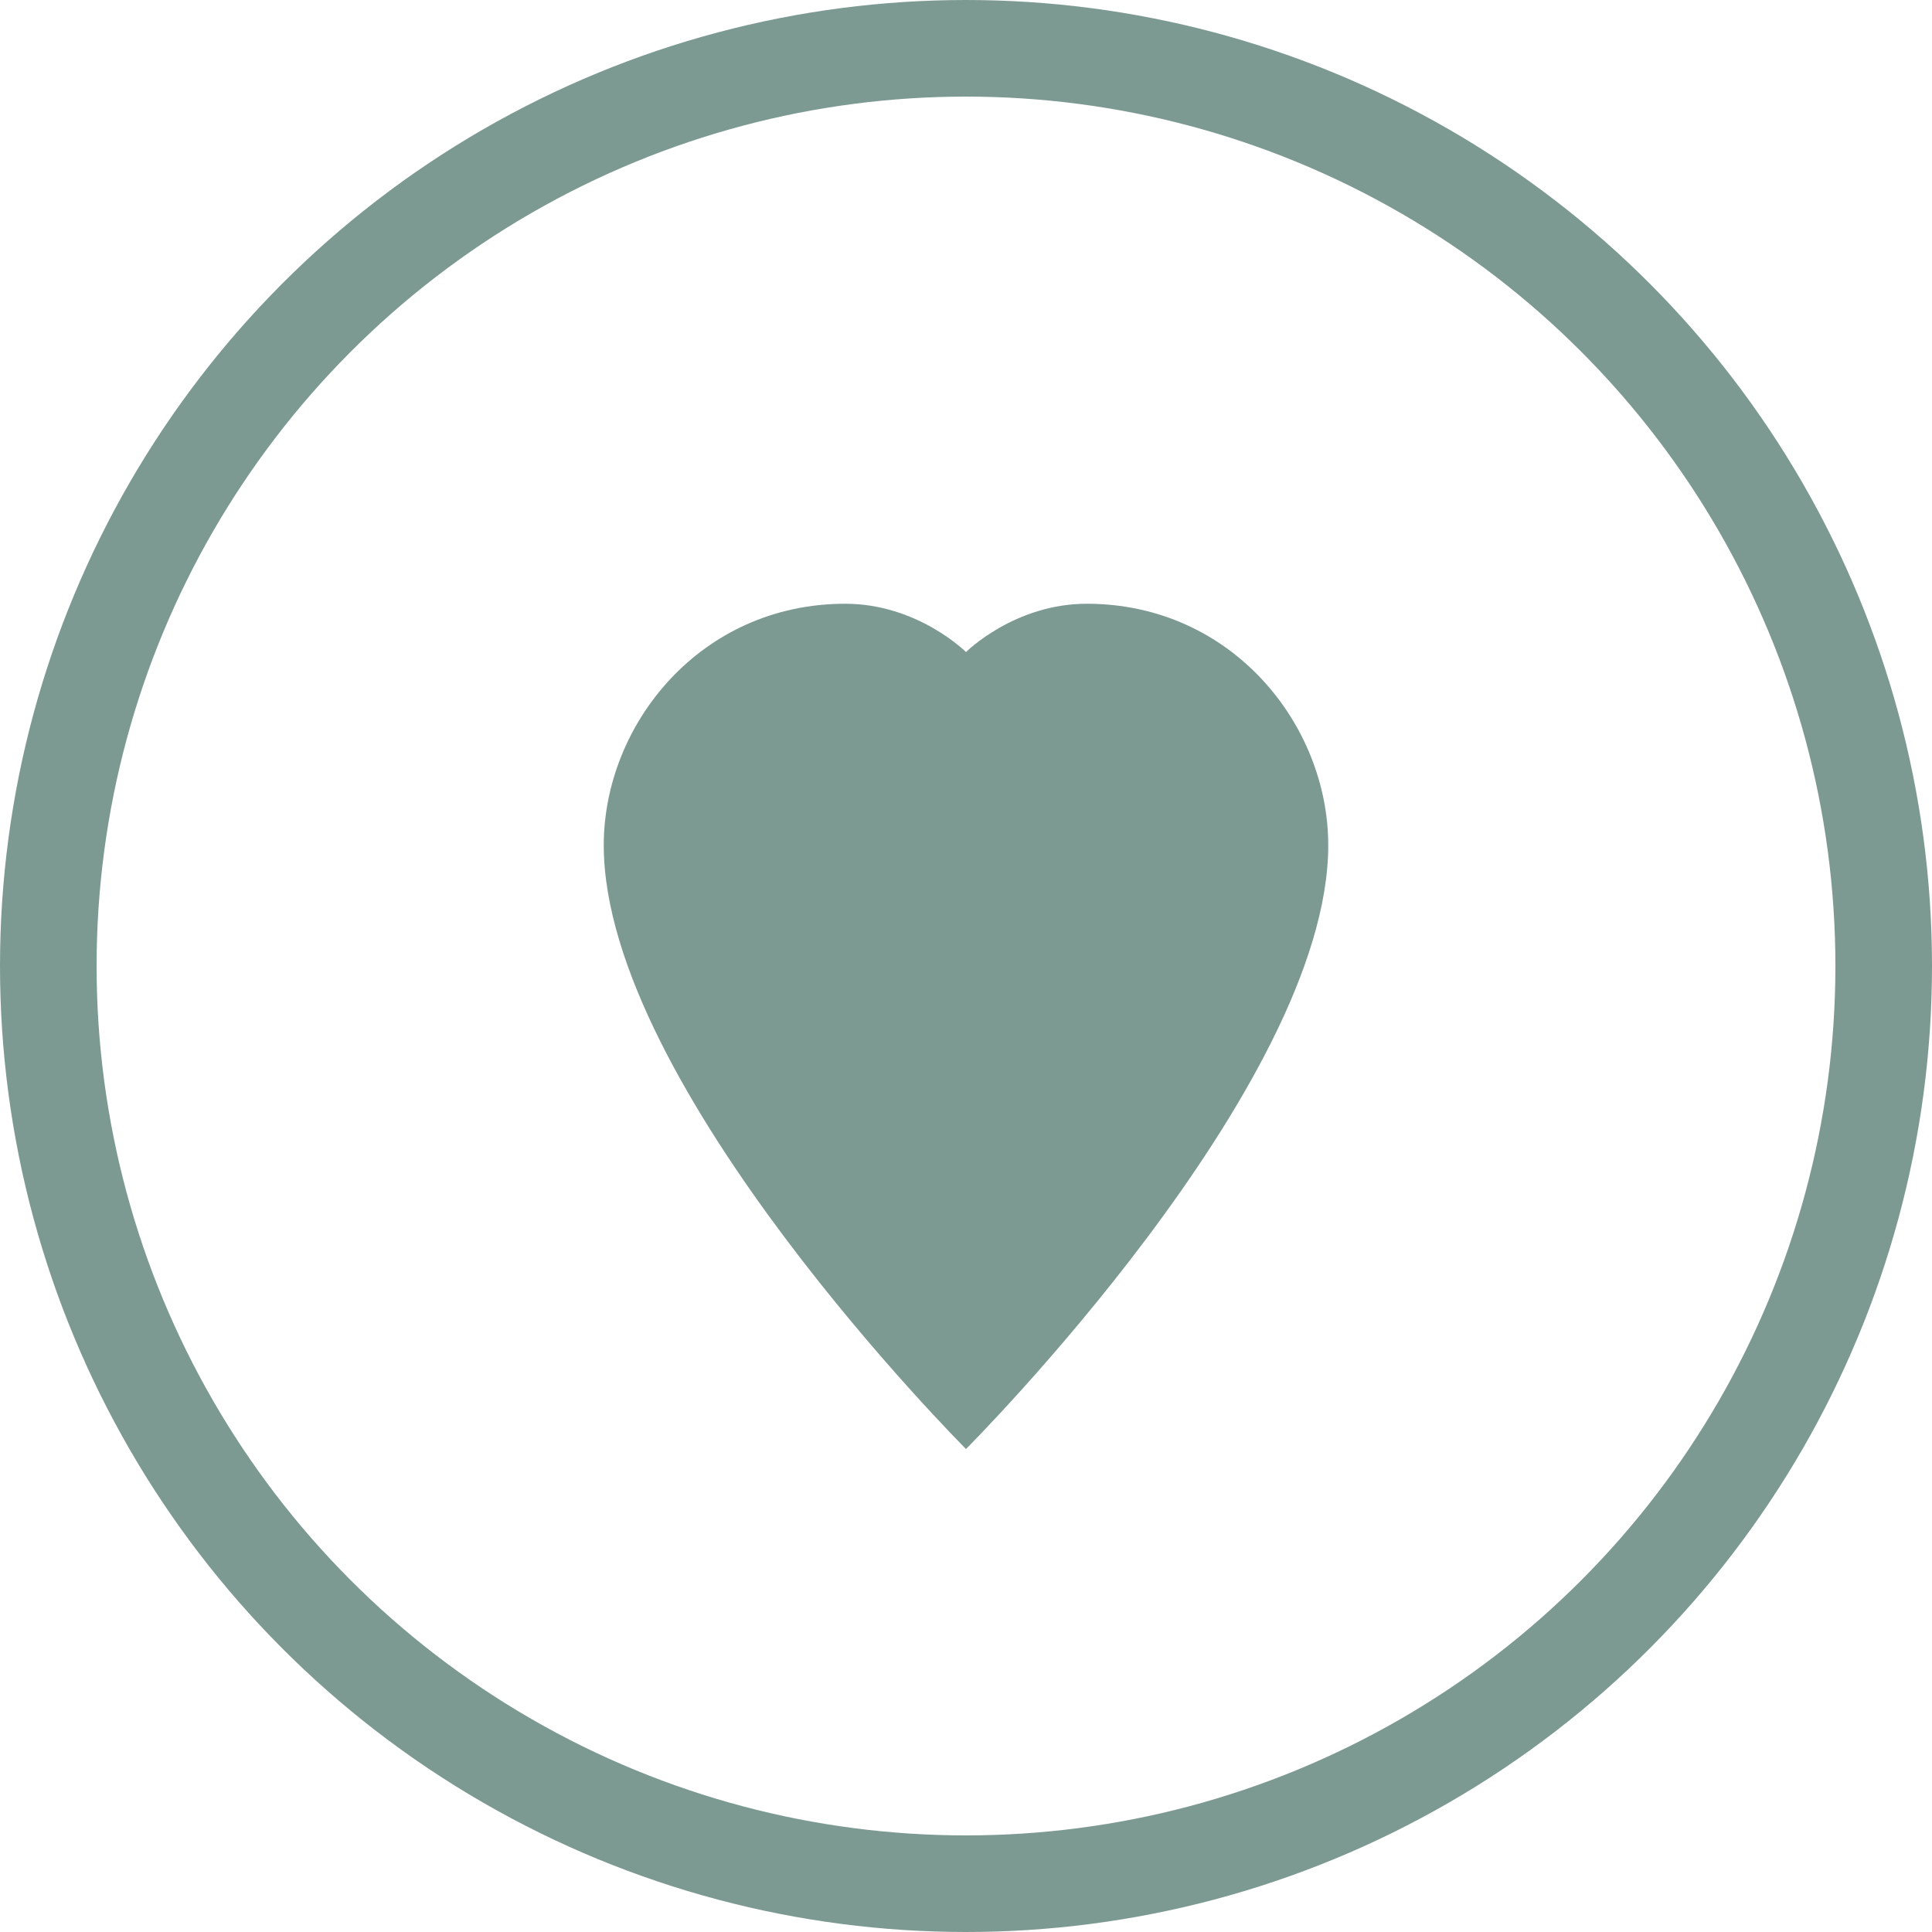
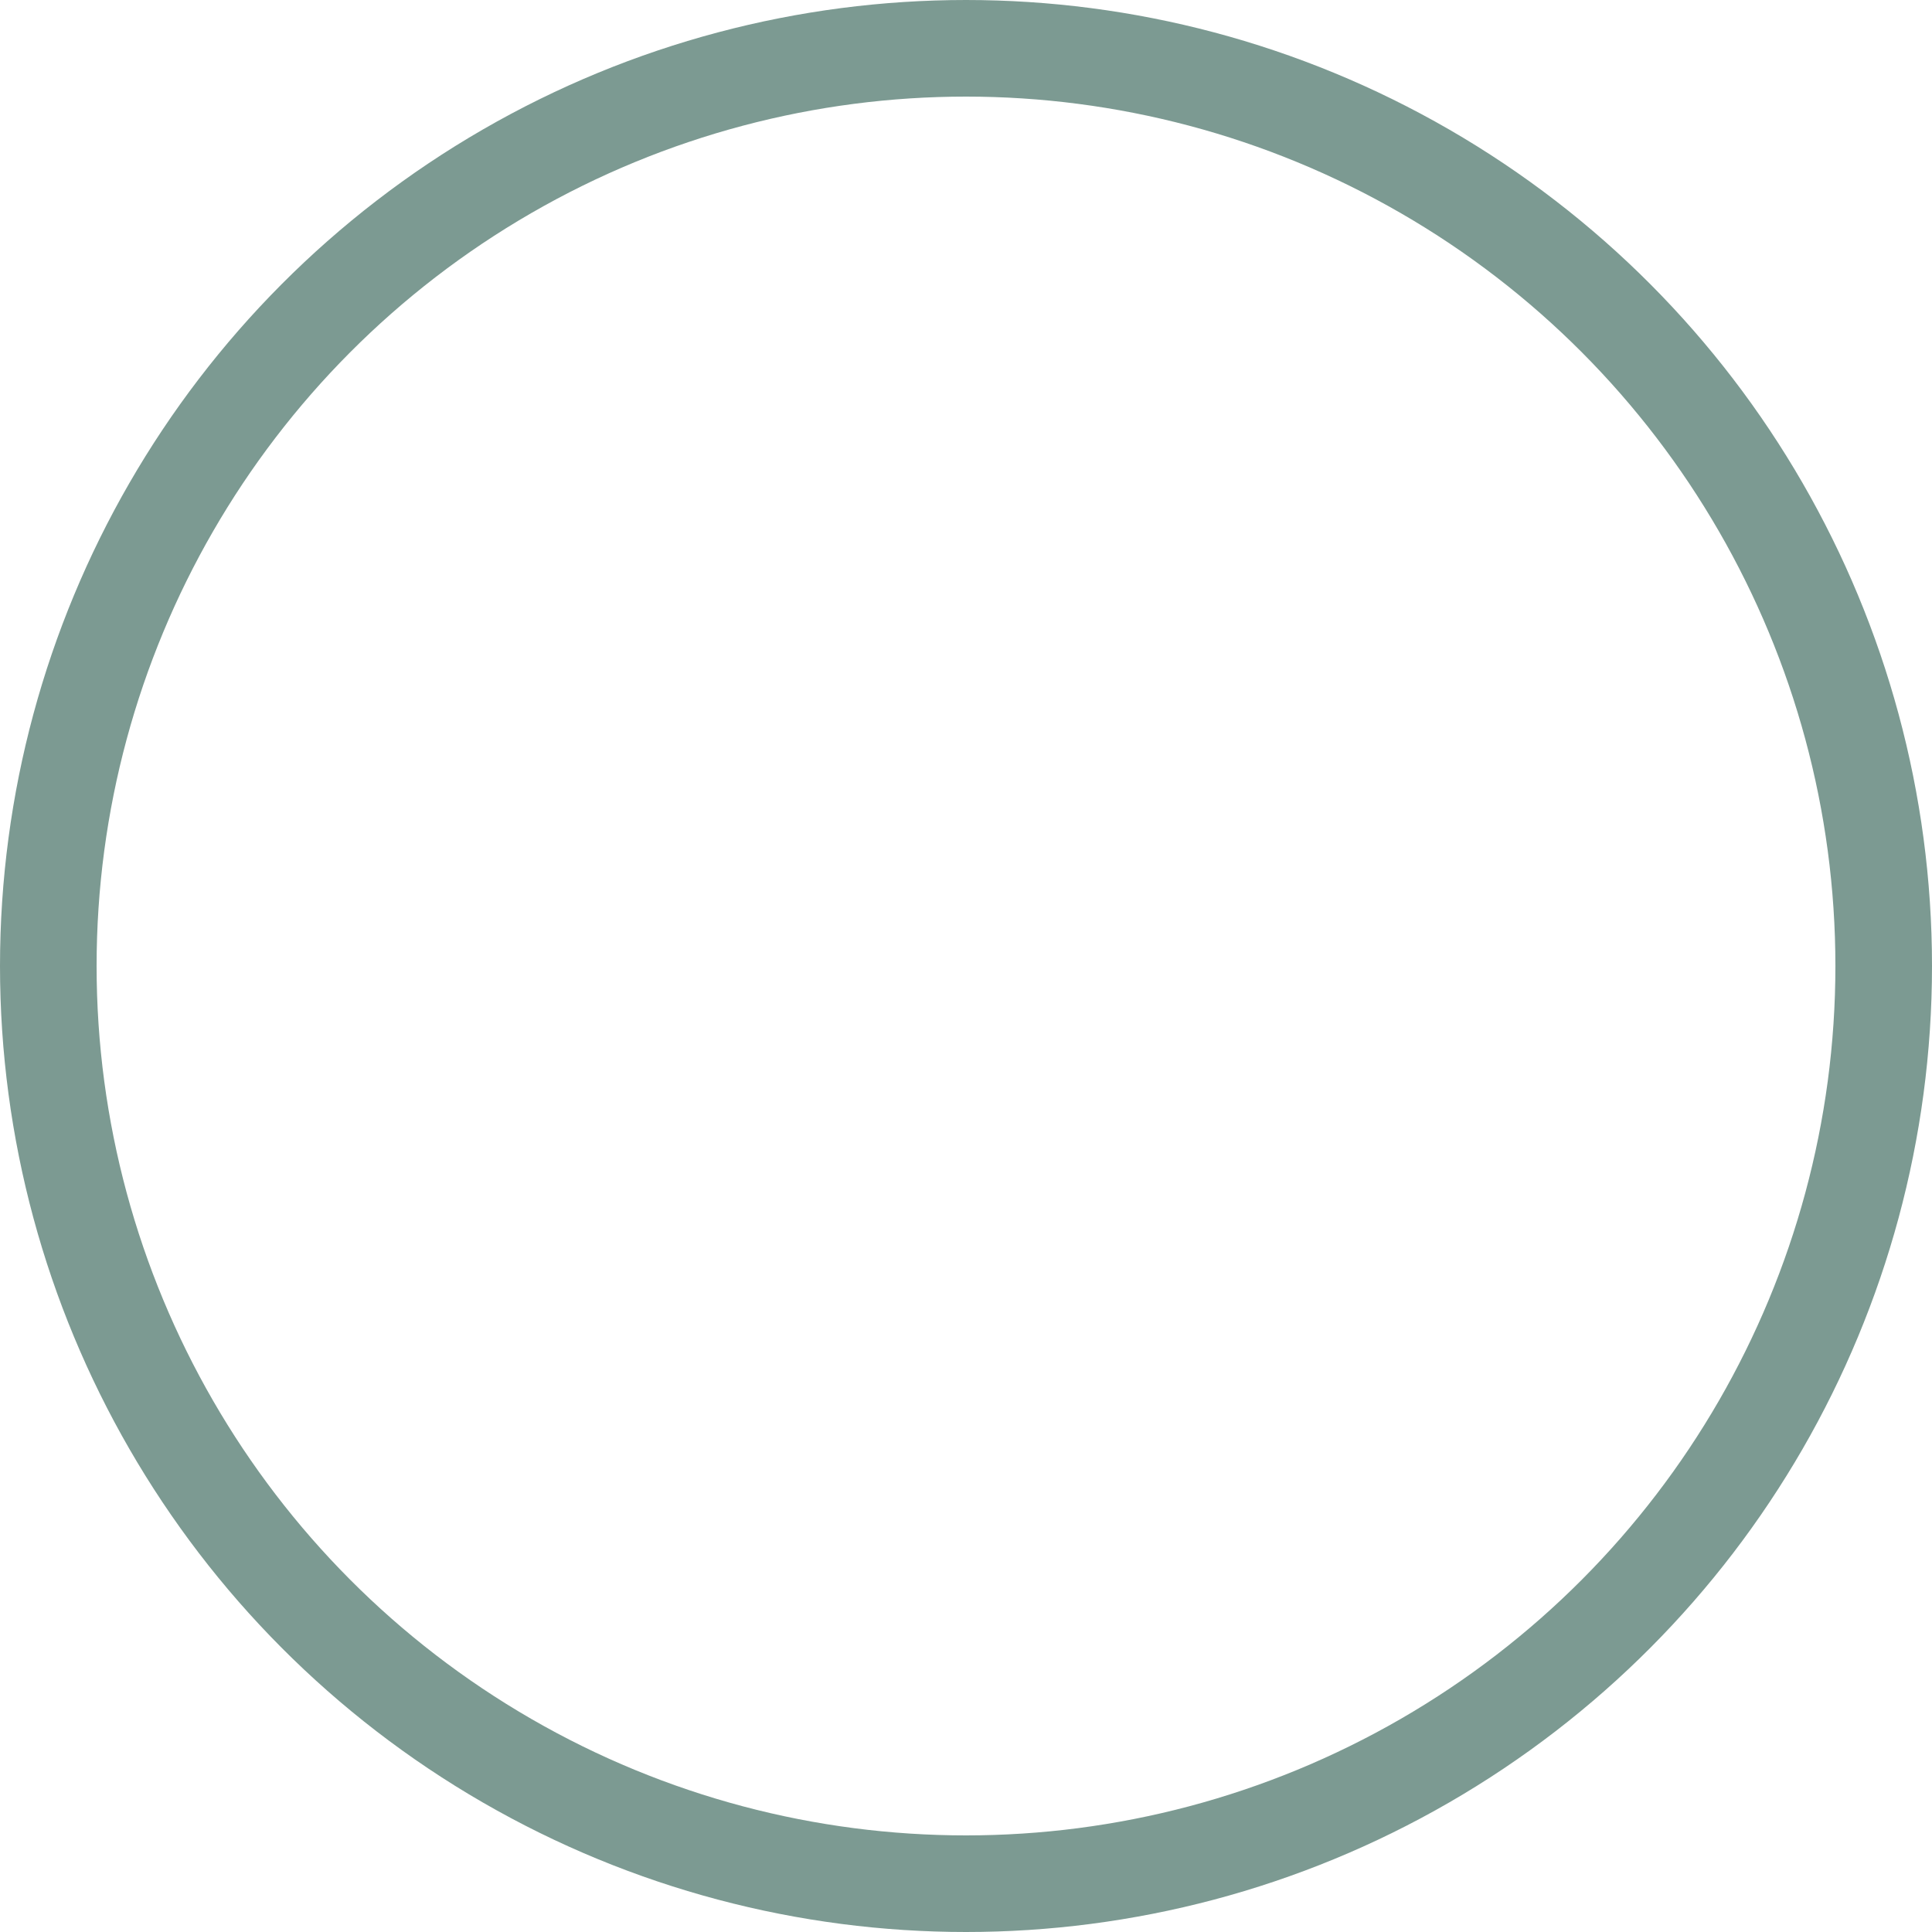
<svg xmlns="http://www.w3.org/2000/svg" width="80" height="80" viewBox="0 0 80 80" fill="none">
  <circle cx="40" cy="40" r="38" stroke="#7C9A92" stroke-width="4" />
-   <path d="M40 60C40 60 55 45 55 35C55 30 51 25 45 25C42 25 40 27 40 27C40 27 38 25 35 25C29 25 25 30 25 35C25 45 40 60 40 60Z" fill="#7C9A92" />
</svg>